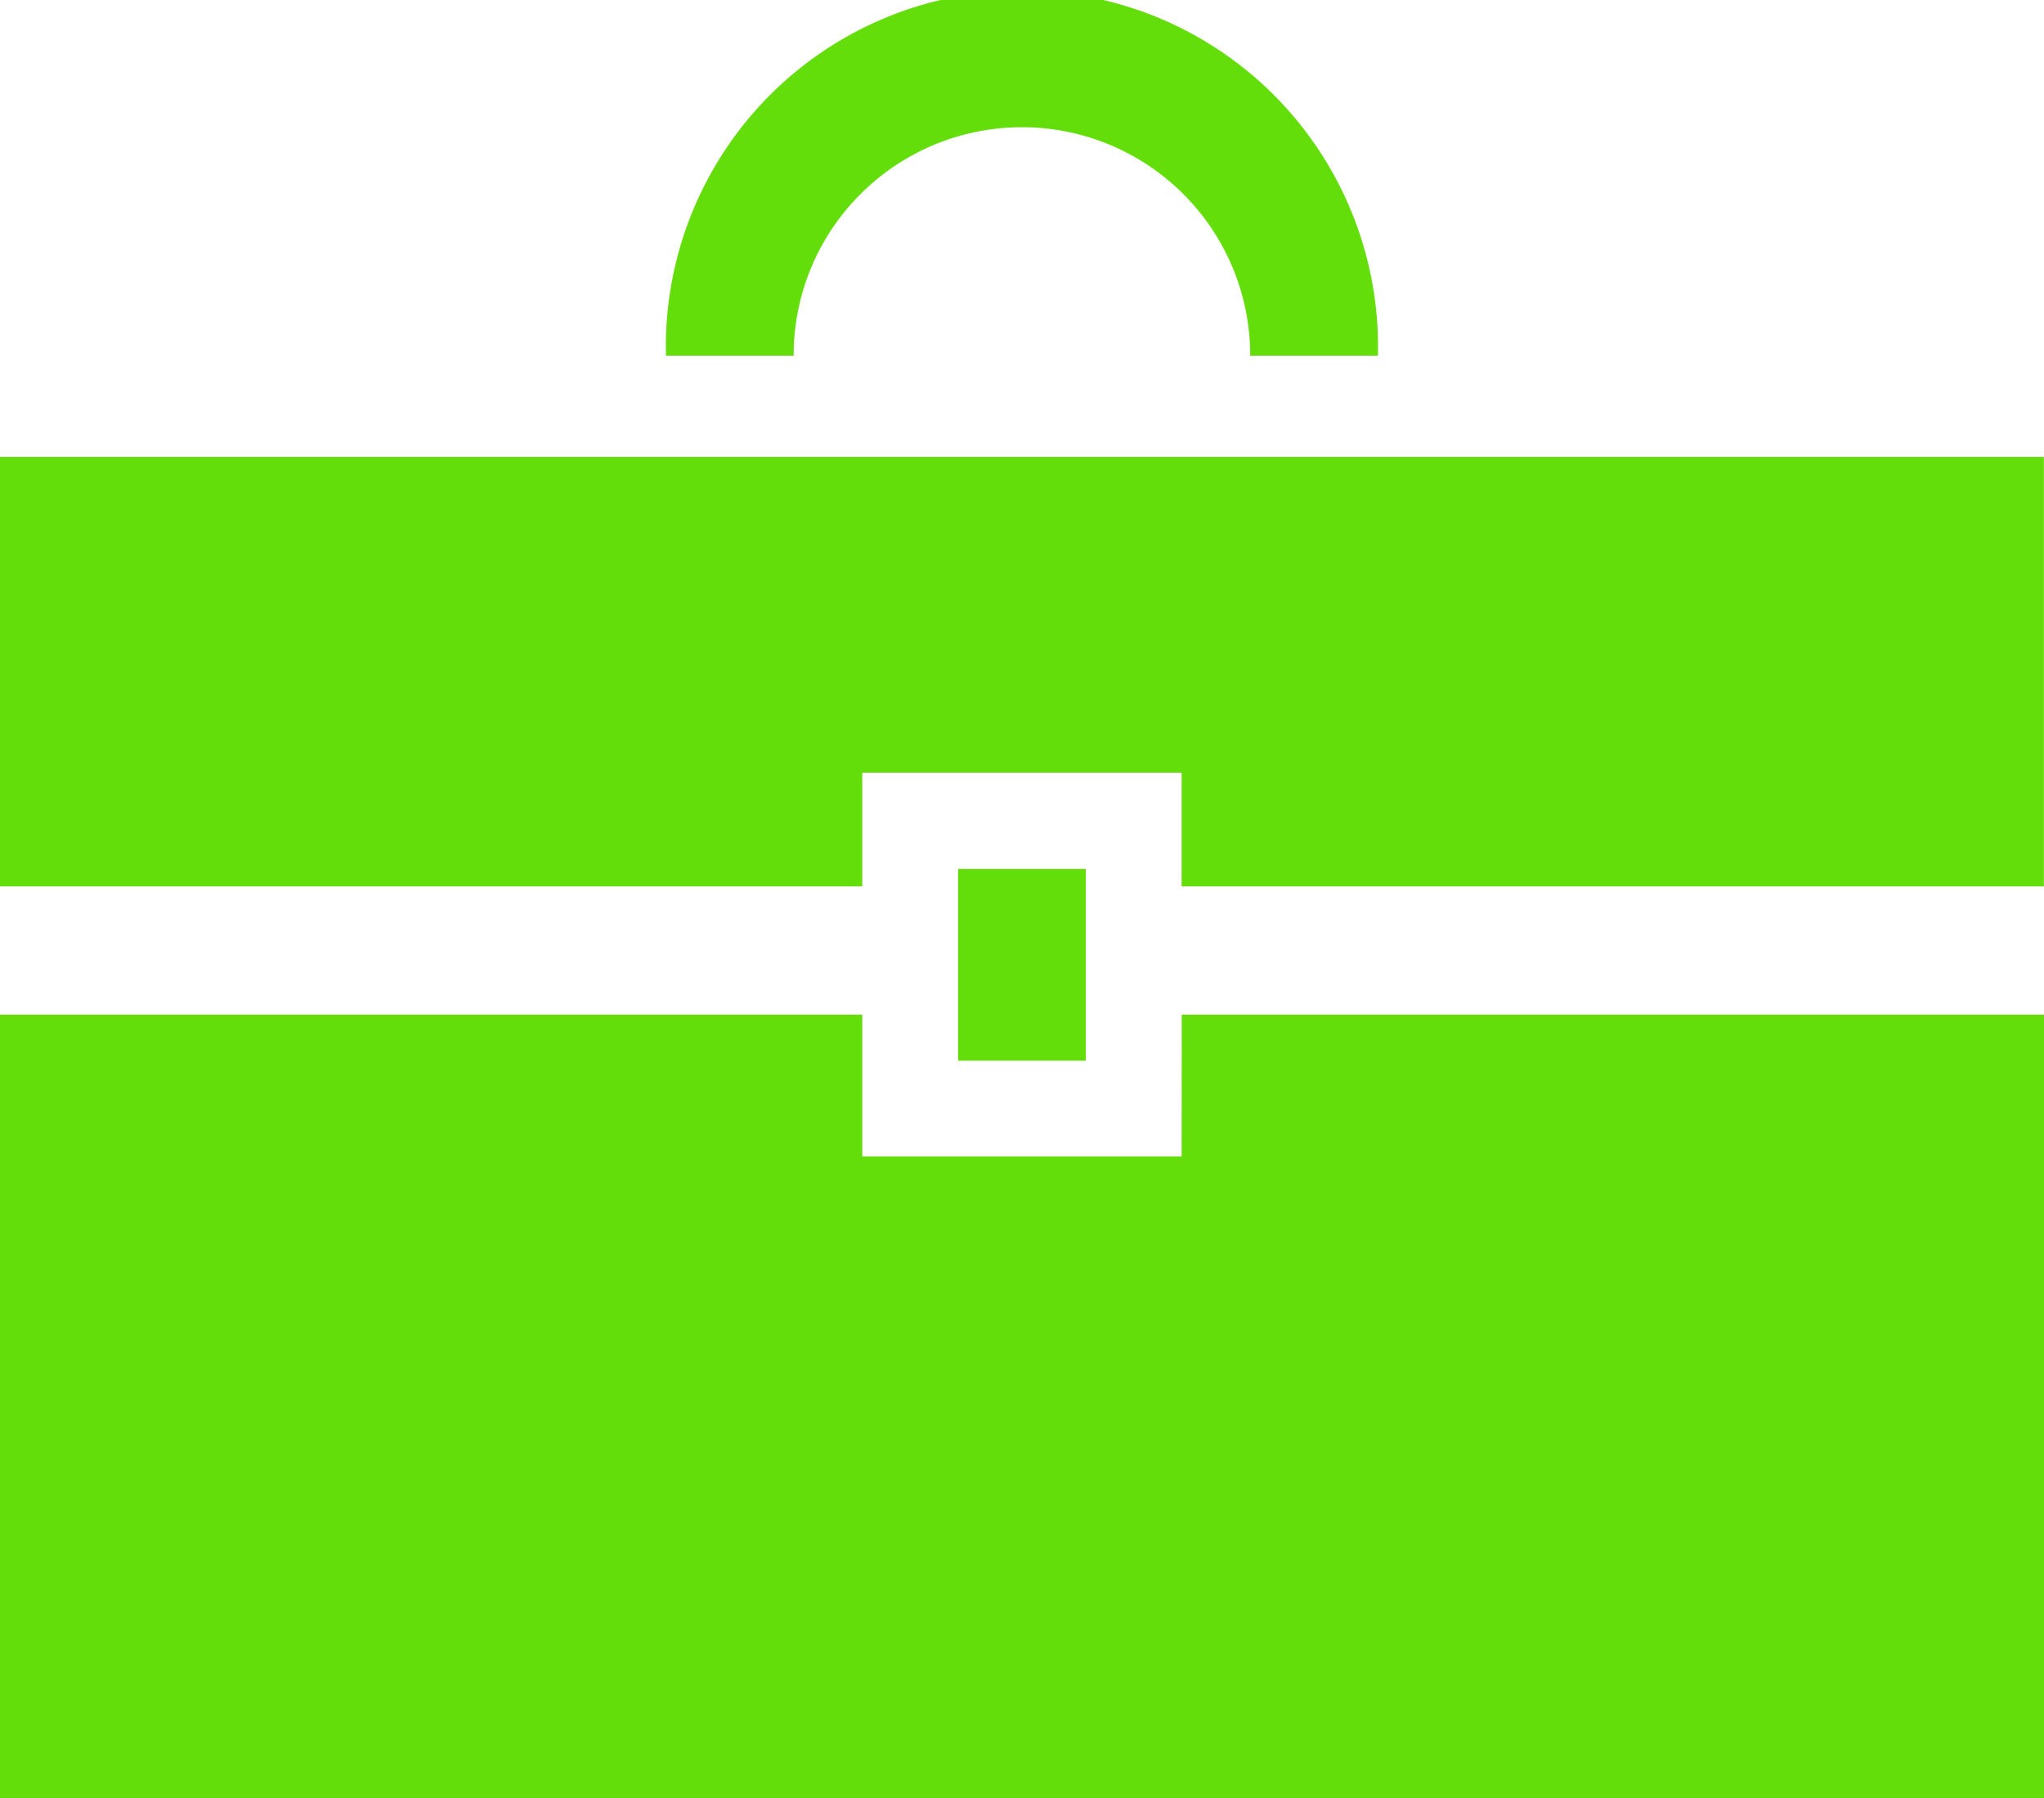
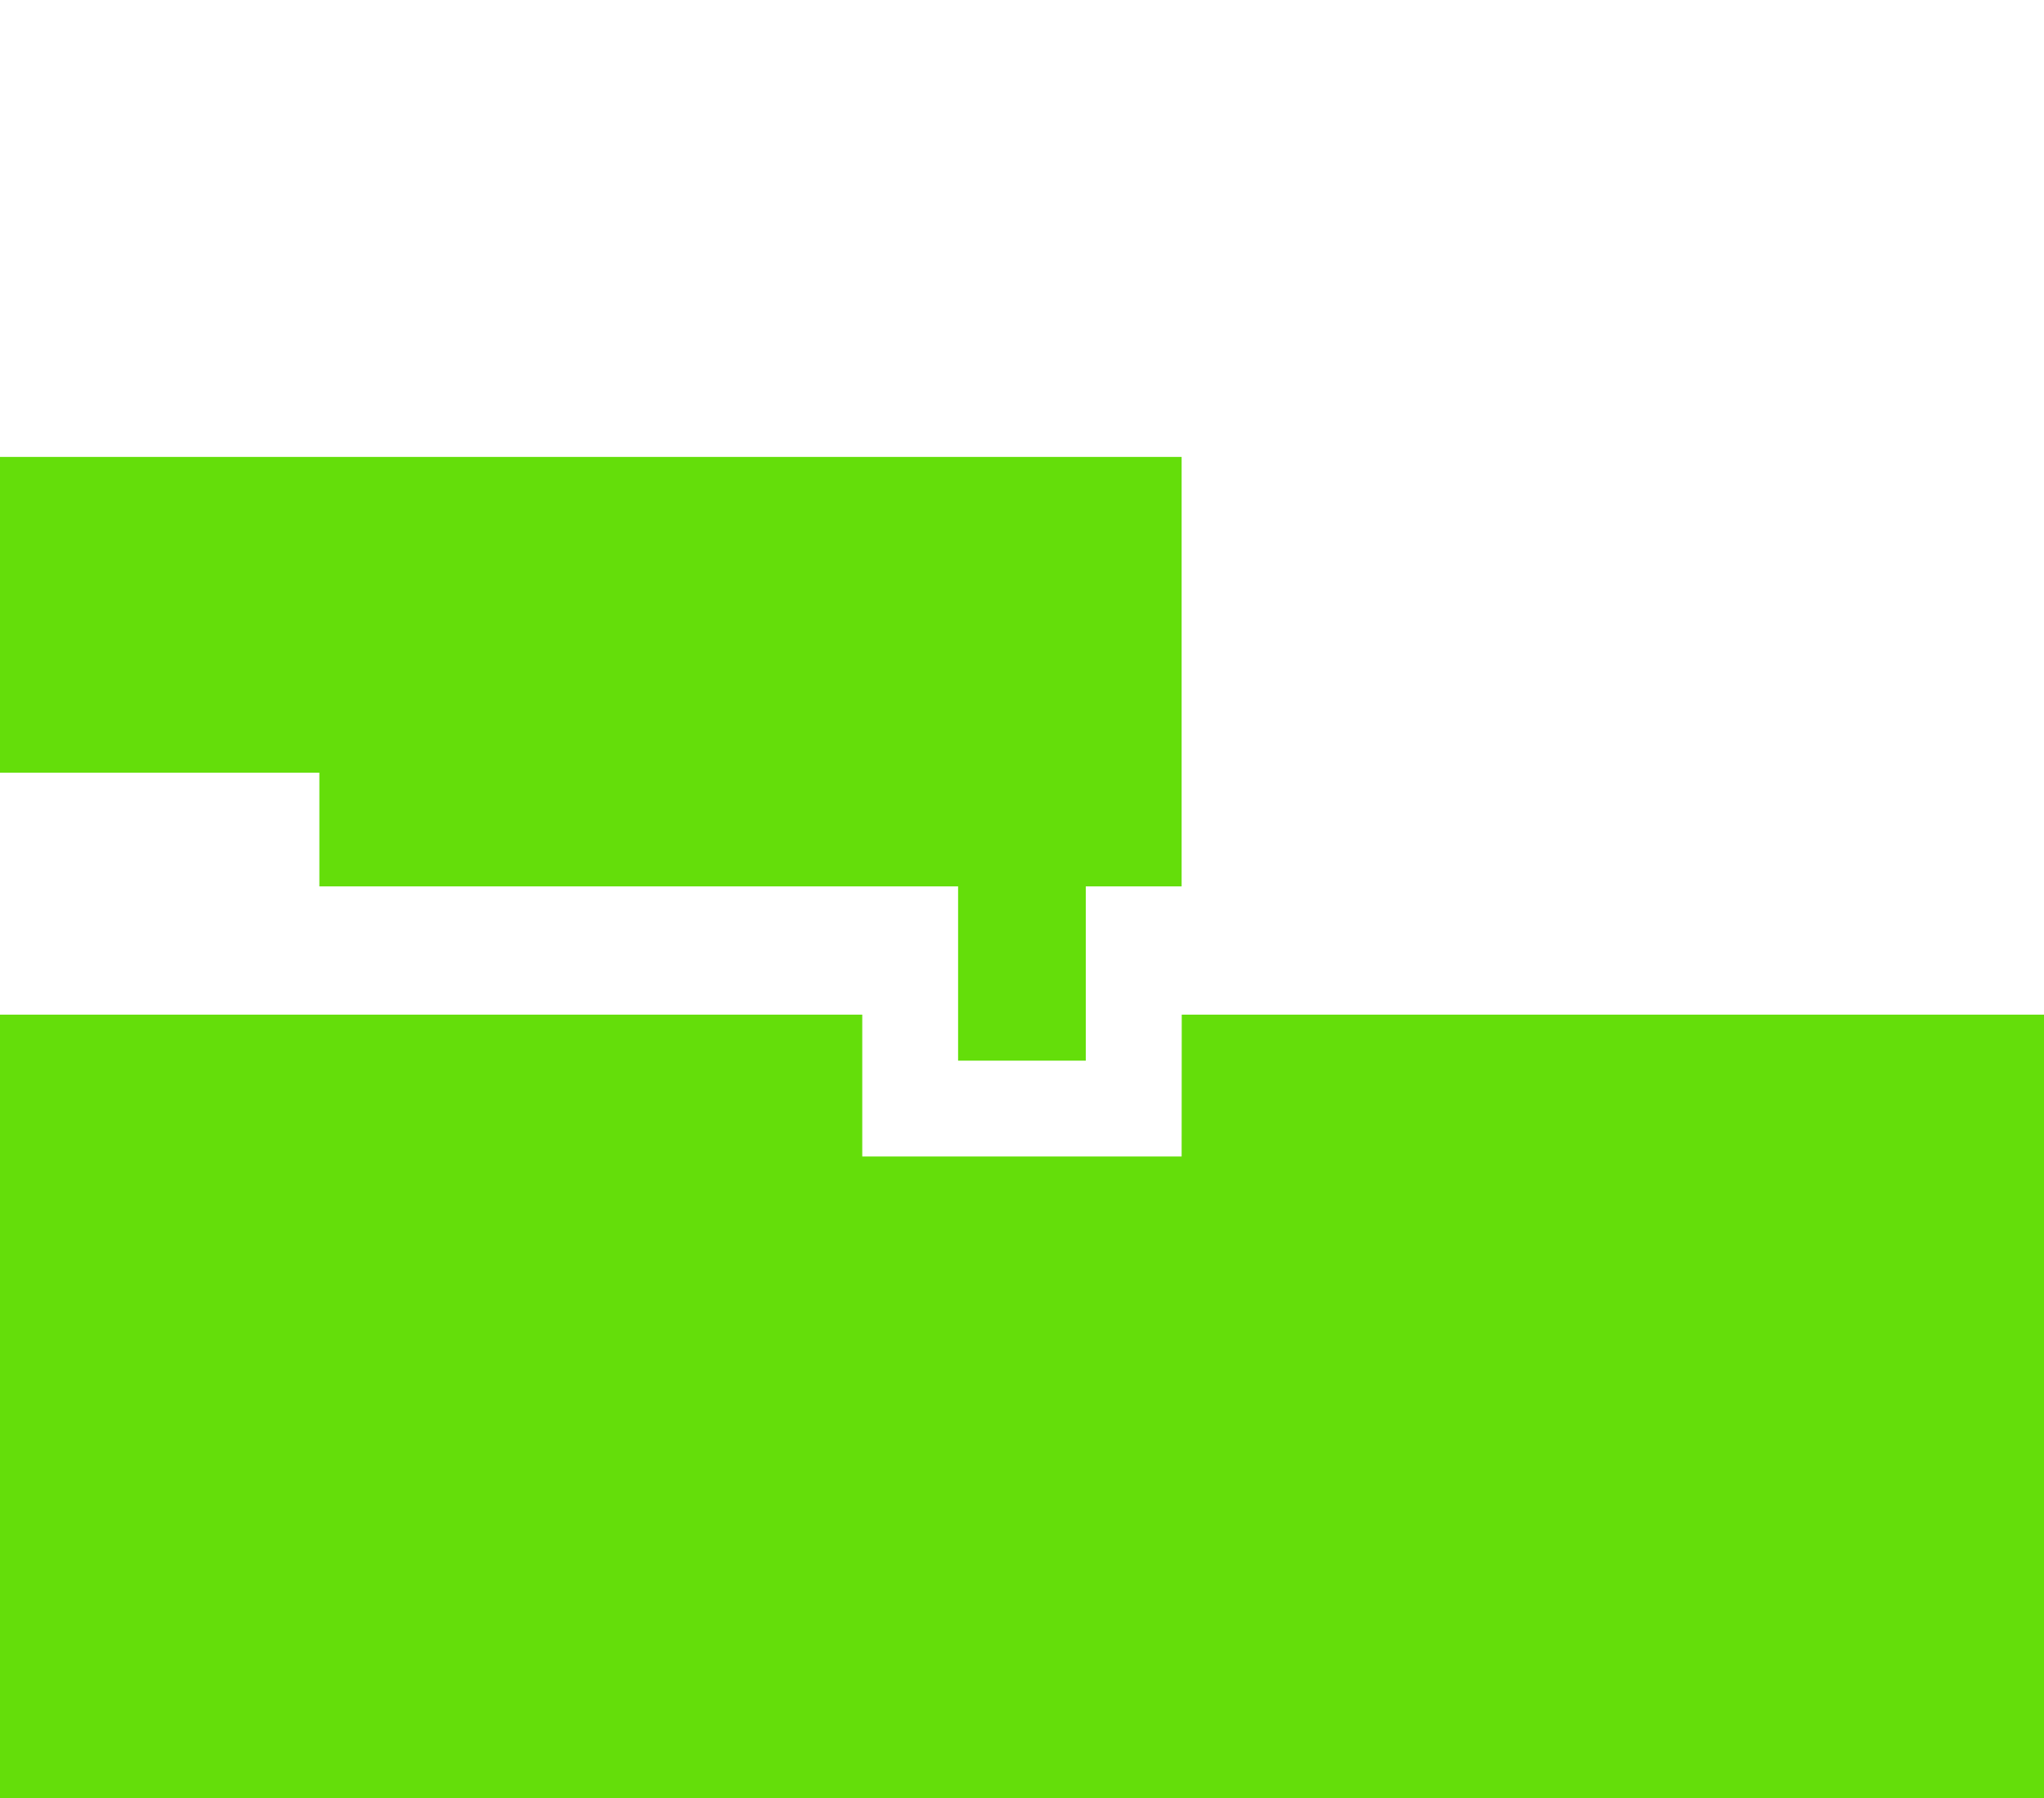
<svg xmlns="http://www.w3.org/2000/svg" width="18.087" height="15.912" viewBox="0 0 18.087 15.912">
  <g id="シンプルなビジネスバッグ" transform="translate(0 -30.782)">
-     <path id="パス_19863" data-name="パス 19863" d="M168.526,32.5a2.02,2.02,0,0,1,3.449,1.429h1.13a3.151,3.151,0,1,0-6.3,0h1.13A2.012,2.012,0,0,1,168.526,32.5Z" transform="translate(-160.912)" fill="#64de0a" />
    <path id="パス_19864" data-name="パス 19864" d="M10.456,286.184H7.63v-1.255H0v6.934H18.087v-6.934h-7.63Z" transform="translate(0 -245.169)" fill="#64de0a" />
-     <path id="パス_19865" data-name="パス 19865" d="M0,145.219v3.8H7.63v-1.006h2.826v1.006h7.63v-3.8Z" transform="translate(0 -110.394)" fill="#64de0a" />
+     <path id="パス_19865" data-name="パス 19865" d="M0,145.219v3.8v-1.006h2.826v1.006h7.63v-3.8Z" transform="translate(0 -110.394)" fill="#64de0a" />
    <rect id="長方形_1193" data-name="長方形 1193" width="1.13" height="1.696" transform="translate(8.478 38.471)" fill="#64de0a" />
  </g>
</svg>